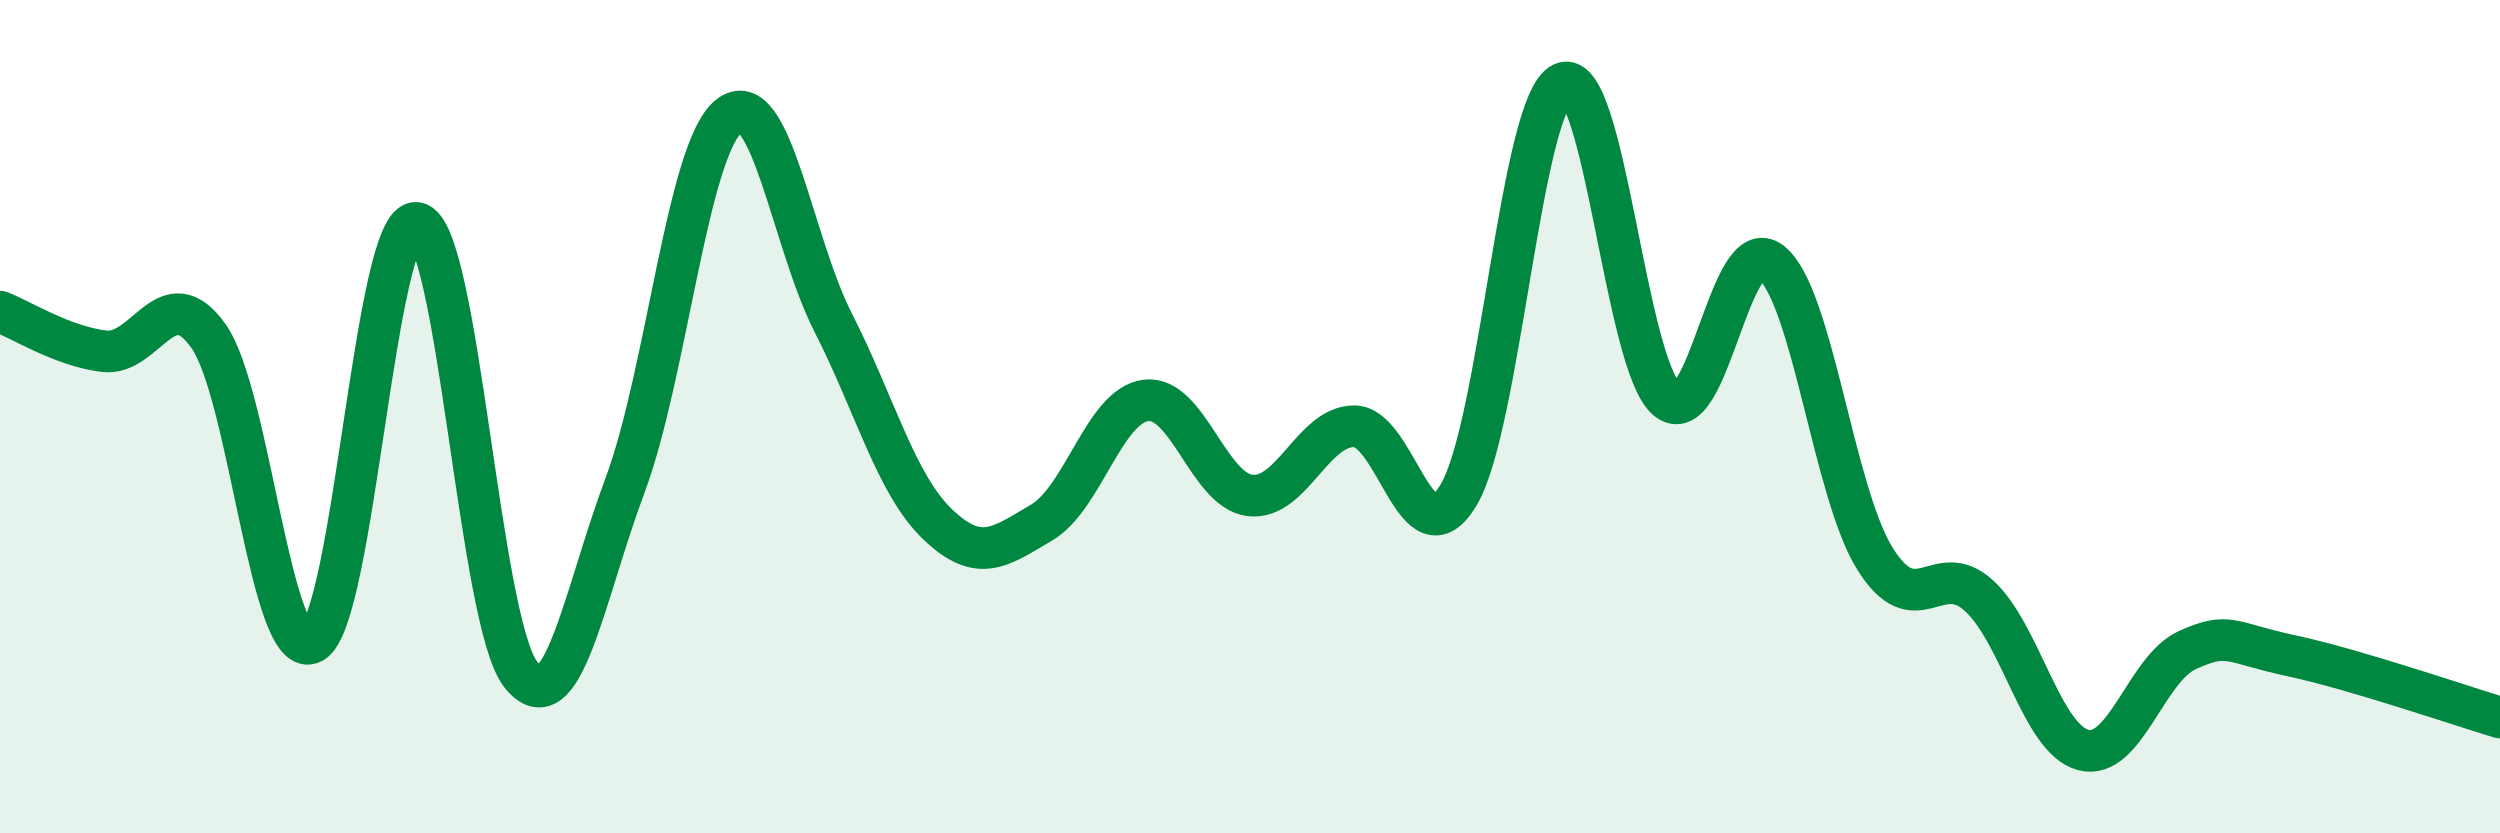
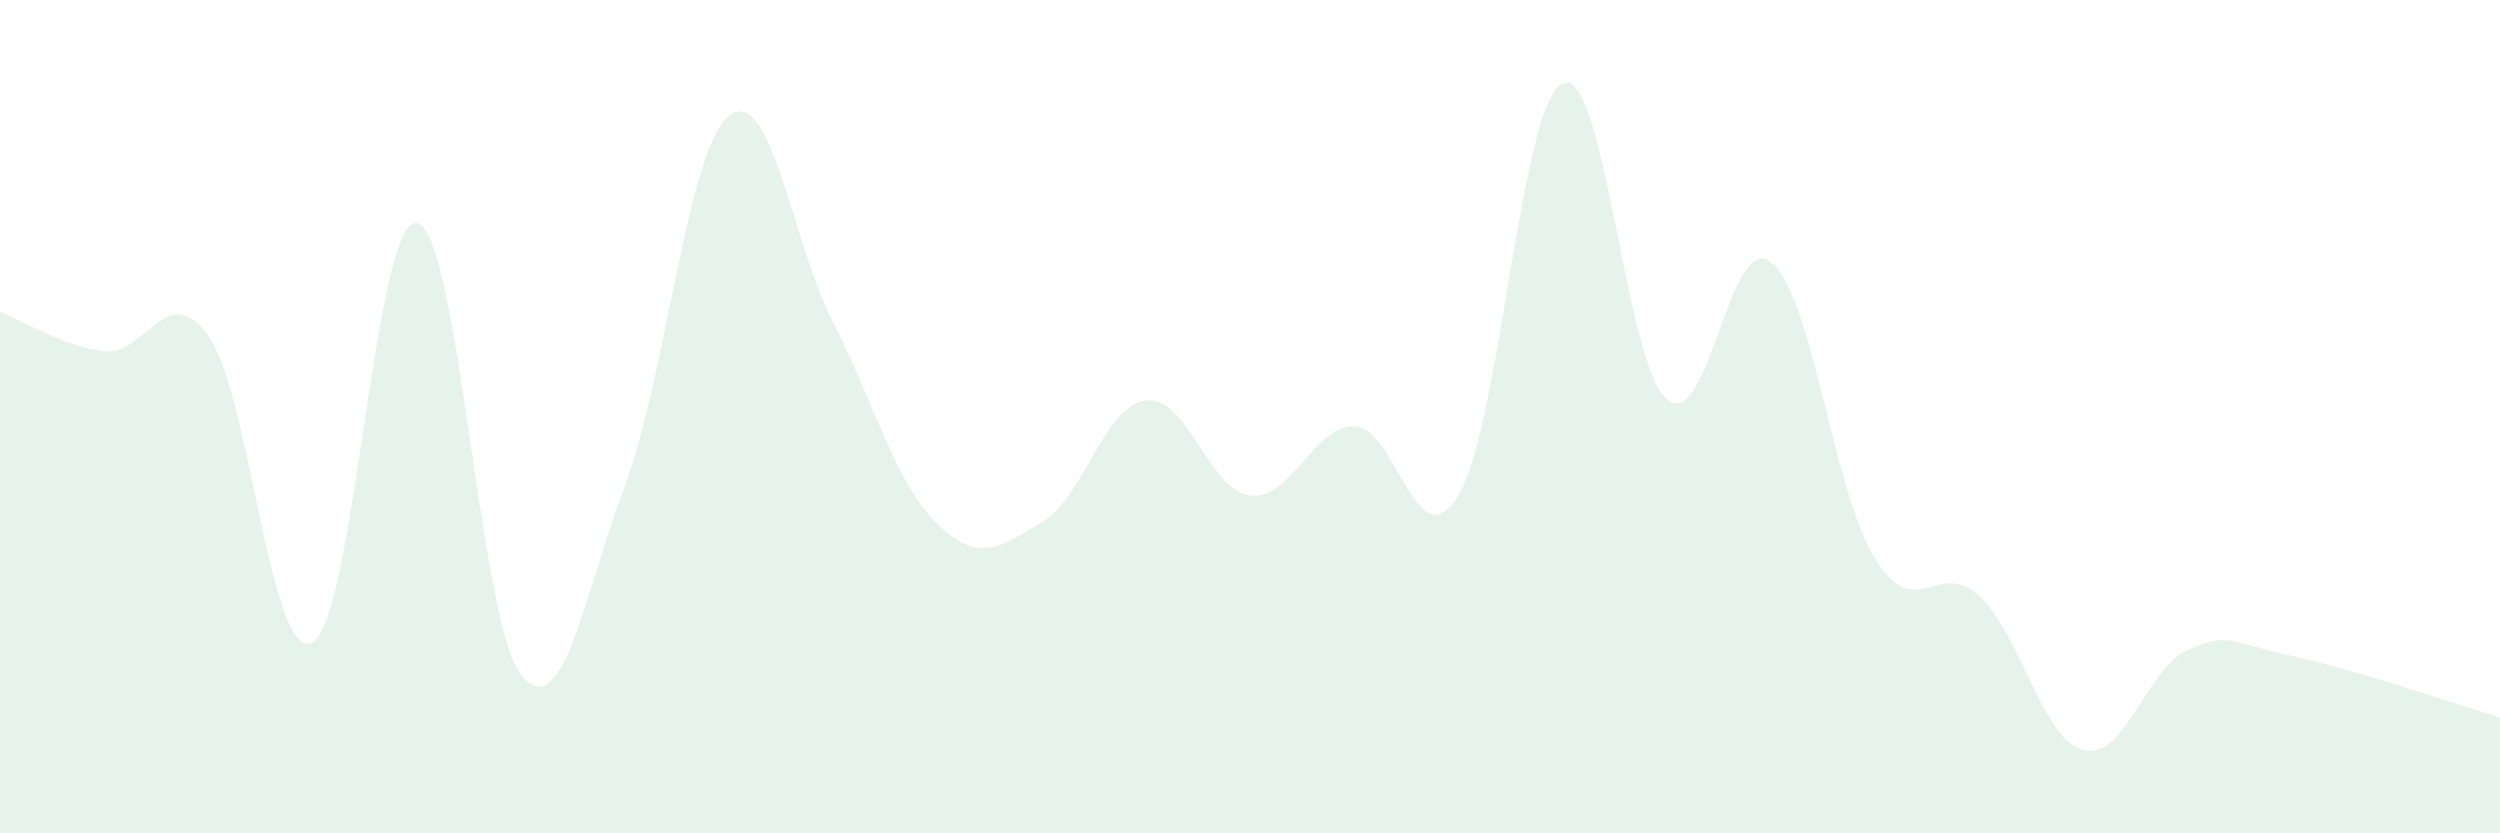
<svg xmlns="http://www.w3.org/2000/svg" width="60" height="20" viewBox="0 0 60 20">
  <path d="M 0,7.48 C 0.5,7.67 1.5,8.31 2.5,8.43 C 3.5,8.55 4,6.66 5,8.06 C 6,9.46 6.5,15.96 7.5,15.42 C 8.5,14.88 9,5.2 10,5.35 C 11,5.5 11.5,14.93 12.5,16.19 C 13.5,17.45 14,14.33 15,11.65 C 16,8.97 16.5,3.56 17.5,2.78 C 18.5,2 19,5.79 20,7.75 C 21,9.71 21.5,11.62 22.5,12.58 C 23.5,13.54 24,13.13 25,12.54 C 26,11.95 26.5,9.74 27.5,9.61 C 28.5,9.48 29,11.77 30,11.89 C 31,12.01 31.5,10.23 32.5,10.23 C 33.5,10.23 34,13.54 35,11.89 C 36,10.24 36.5,2.46 37.5,2 C 38.5,1.54 39,8.72 40,9.58 C 41,10.44 41.5,5.52 42.5,6.29 C 43.5,7.06 44,11.81 45,13.41 C 46,15.01 46.5,13.38 47.5,14.3 C 48.5,15.22 49,17.74 50,18 C 51,18.26 51.5,16.05 52.5,15.6 C 53.5,15.15 53.5,15.42 55,15.74 C 56.5,16.06 59,16.92 60,17.22L60 20L0 20Z" fill="#008740" opacity="0.1" stroke-linecap="round" stroke-linejoin="round" />
-   <path d="M 0,7.48 C 0.5,7.67 1.5,8.31 2.5,8.43 C 3.5,8.55 4,6.66 5,8.06 C 6,9.46 6.5,15.96 7.5,15.42 C 8.5,14.88 9,5.2 10,5.35 C 11,5.5 11.5,14.93 12.5,16.19 C 13.5,17.45 14,14.33 15,11.65 C 16,8.97 16.5,3.56 17.5,2.78 C 18.5,2 19,5.79 20,7.75 C 21,9.71 21.5,11.62 22.5,12.58 C 23.5,13.54 24,13.13 25,12.54 C 26,11.95 26.5,9.74 27.5,9.61 C 28.5,9.48 29,11.77 30,11.89 C 31,12.01 31.5,10.23 32.5,10.23 C 33.5,10.23 34,13.54 35,11.89 C 36,10.24 36.5,2.46 37.5,2 C 38.5,1.54 39,8.72 40,9.58 C 41,10.44 41.5,5.52 42.5,6.29 C 43.5,7.06 44,11.81 45,13.41 C 46,15.01 46.5,13.38 47.5,14.3 C 48.5,15.22 49,17.74 50,18 C 51,18.26 51.5,16.05 52.5,15.6 C 53.5,15.15 53.5,15.42 55,15.74 C 56.5,16.06 59,16.92 60,17.22" stroke="#008740" stroke-width="1" fill="none" stroke-linecap="round" stroke-linejoin="round" />
</svg>